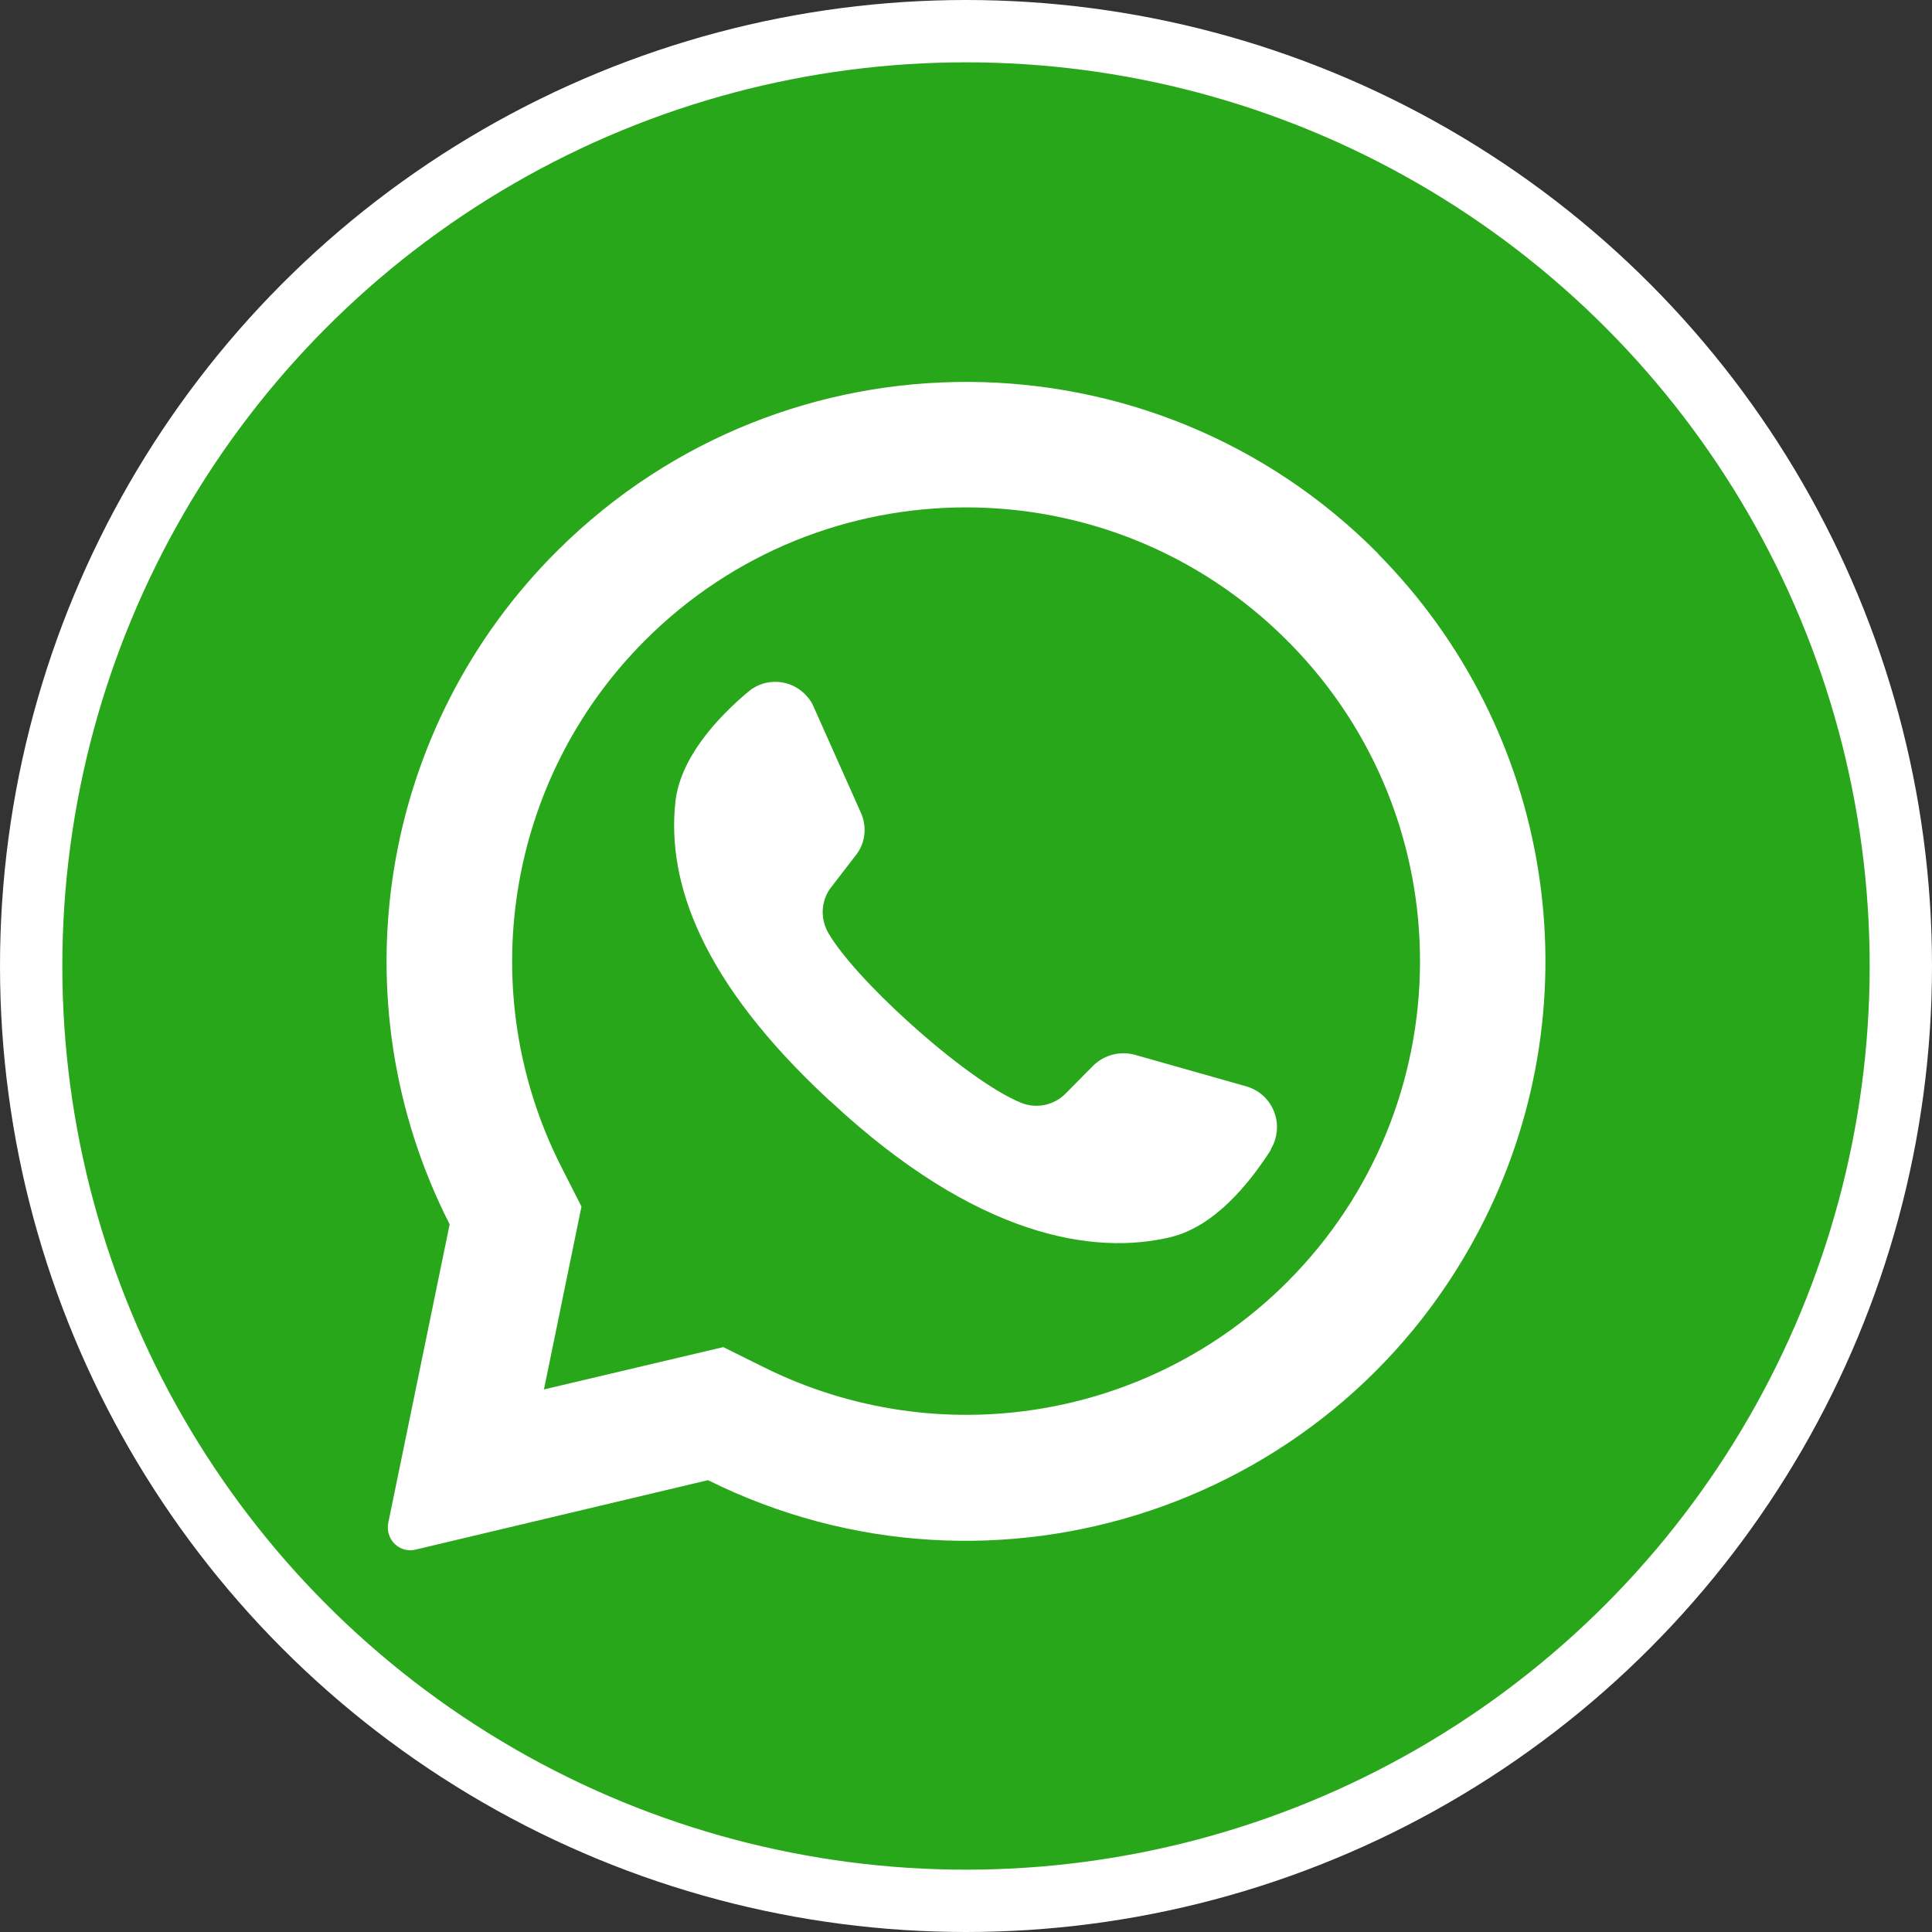
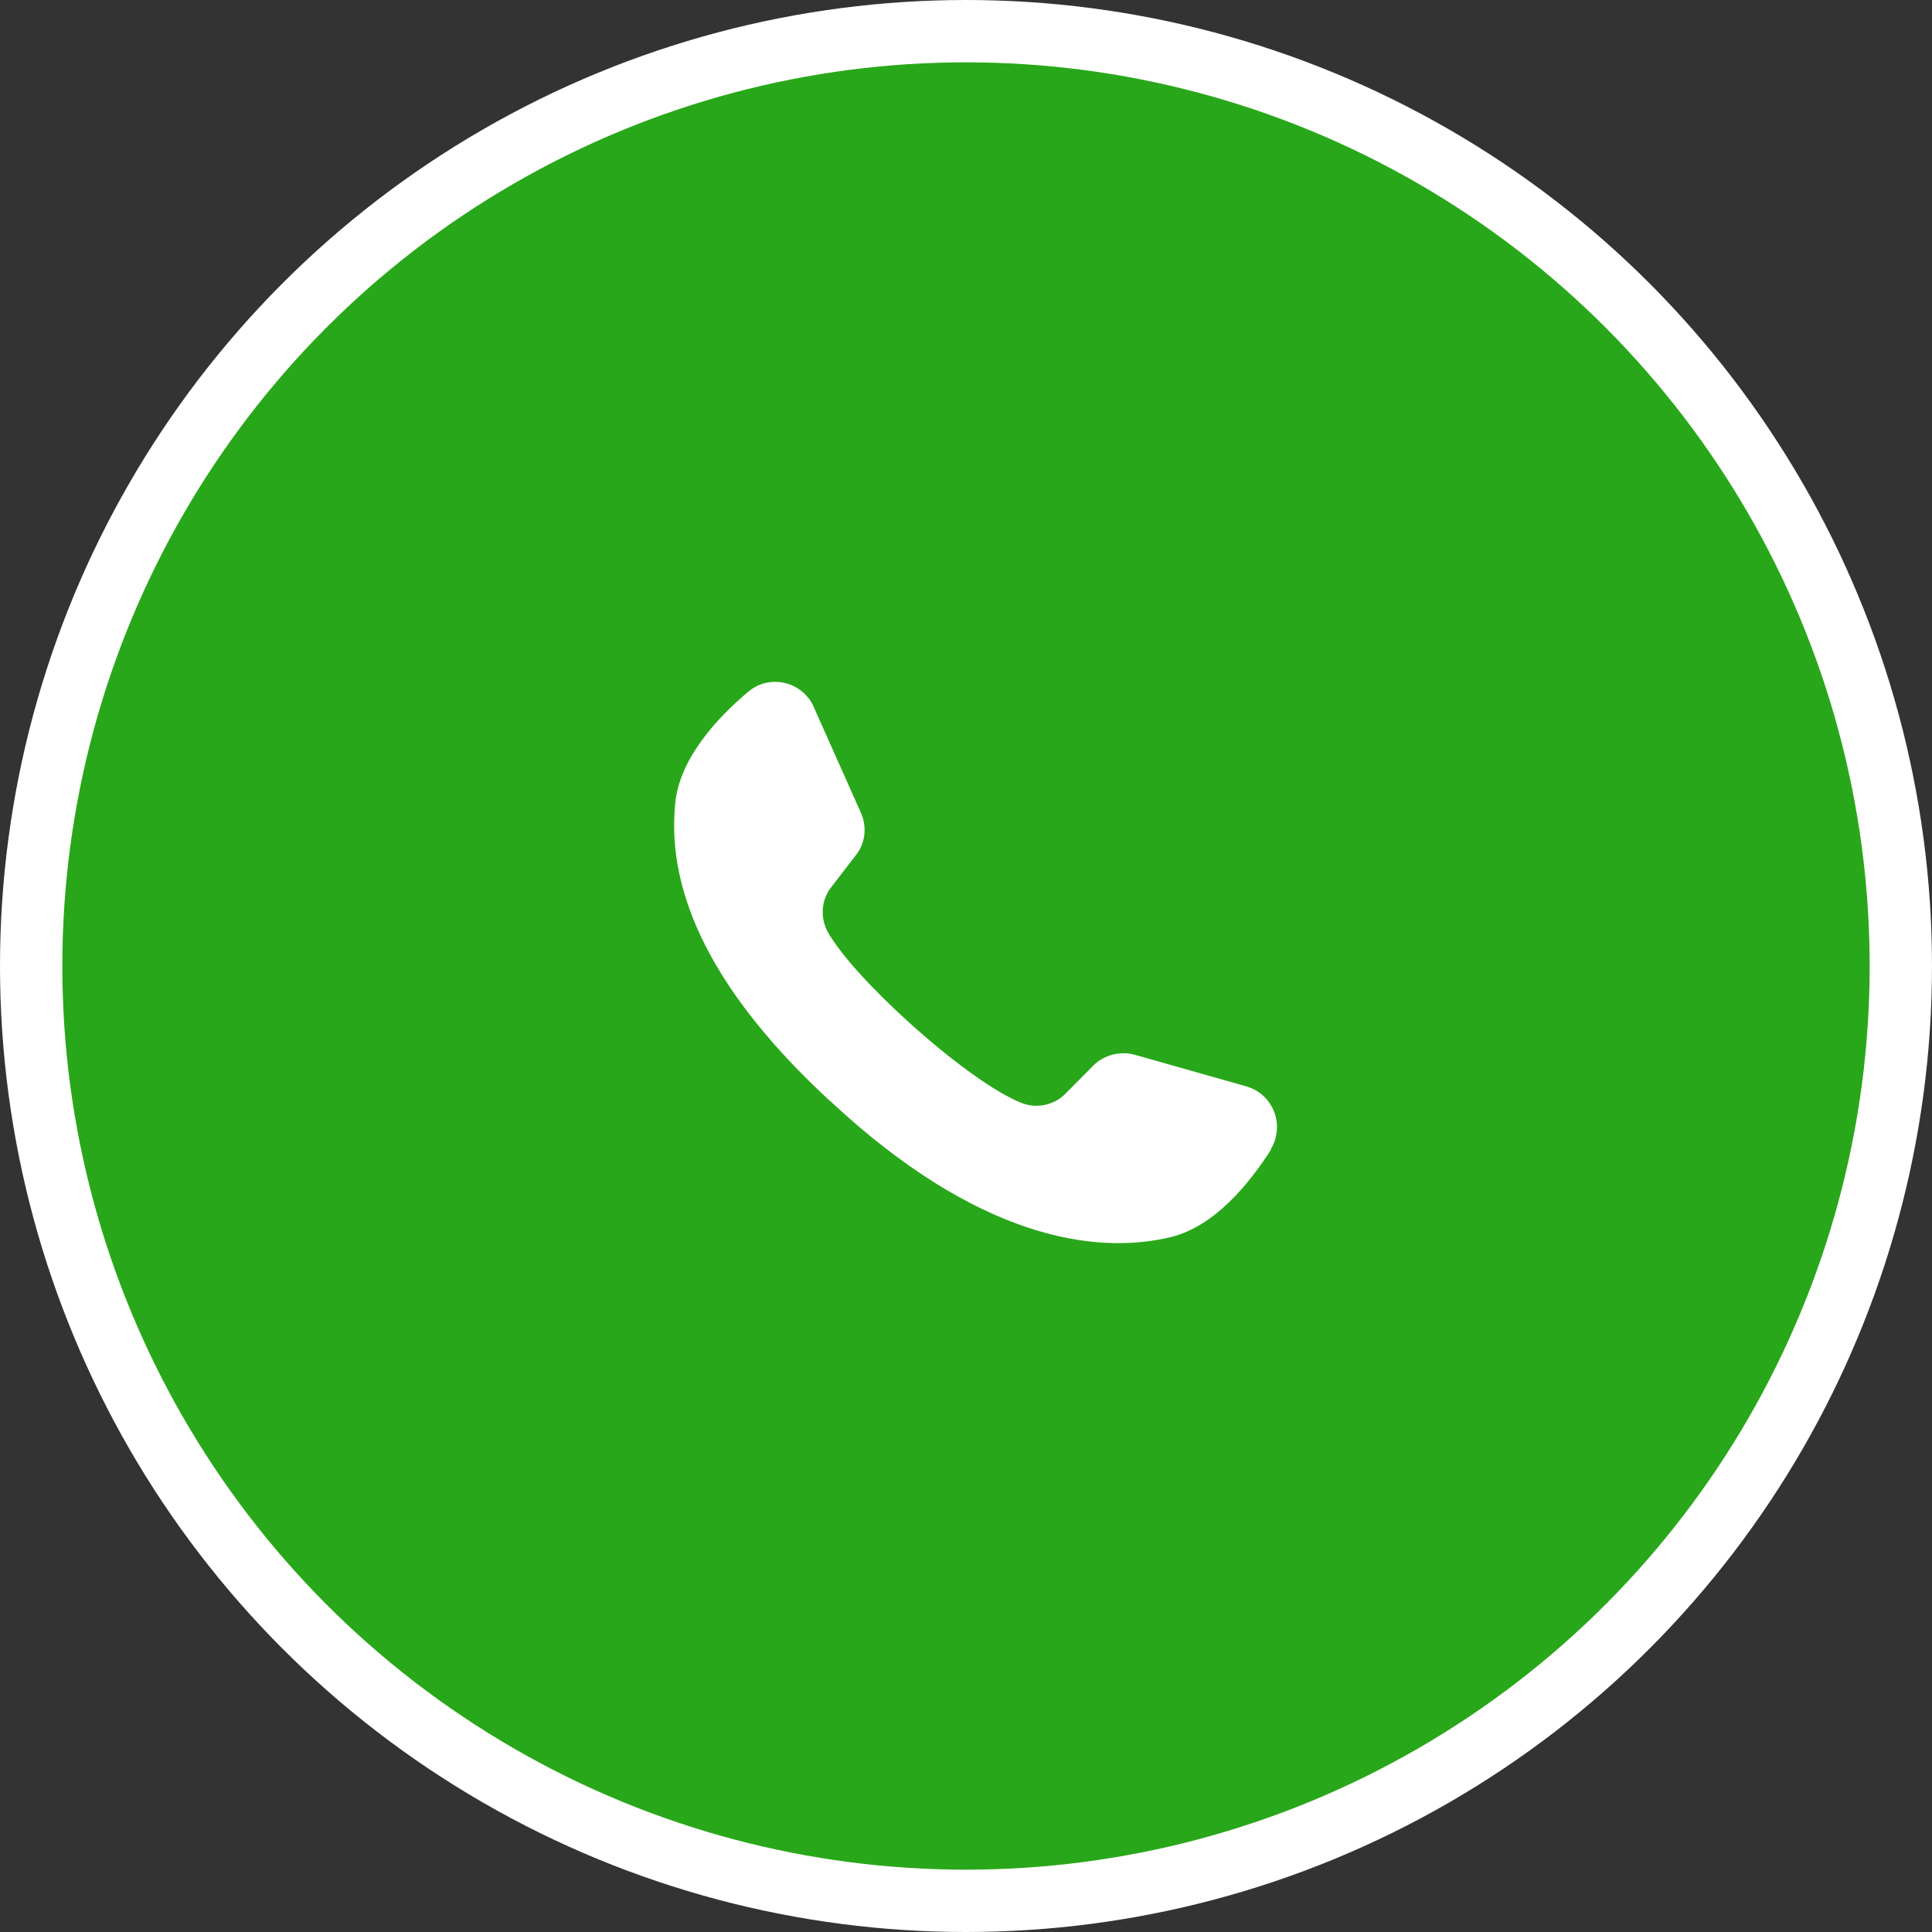
<svg xmlns="http://www.w3.org/2000/svg" id="Capa_2" data-name="Capa 2" viewBox="0 0 62 62">
  <rect x="0" y="0" width="62" height="62" fill="#333333" stroke="none" />
  <defs>
    <style>
      .cls-1 {
        fill: #fff;
      }

      .cls-2 {
        fill: #29a71a;
        stroke: #fff;
        stroke-miterlimit: 10;
        stroke-width: 2px;
      }
    </style>
  </defs>
  <g id="Capa_1-2" data-name="Capa 1">
    <g id="Layer_2" data-name="Layer 2">
      <g id="_09.whatsapp" data-name=" 09.whatsapp">
        <circle id="background" class="cls-2" cx="31" cy="31" r="30" />
        <g id="icon">
-           <path class="cls-1" d="M44.23,17.77c-7.23-7.3-19.01-7.36-26.31-.13-5.75,5.69-7.16,14.44-3.49,21.65l-1.97,9.58c-.04.19,0,.39.11.56.17.25.47.37.76.3l9.39-2.23c9.2,4.57,20.36.82,24.93-8.38,3.54-7.12,2.16-15.7-3.43-21.35h0ZM41.3,41.15c-4.43,4.42-11.18,5.51-16.78,2.73l-1.31-.65-5.76,1.36.02-.07,1.19-5.8-.64-1.26c-2.86-5.62-1.78-12.45,2.68-16.91,5.69-5.69,14.91-5.69,20.6,0,.02.03.05.05.08.08,5.62,5.7,5.58,14.86-.08,20.52Z" />
          <path class="cls-1" d="M40.79,36.89c-.71,1.11-1.82,2.47-3.22,2.81-2.45.59-6.22.02-10.91-4.35l-.06-.05c-4.12-3.82-5.19-7-4.93-9.53.14-1.43,1.34-2.73,2.34-3.57.56-.48,1.41-.41,1.89.15.09.1.16.21.21.33l1.52,3.41c.2.45.14.98-.17,1.36l-.77,1c-.34.42-.38,1-.12,1.47.43.75,1.46,1.86,2.6,2.89,1.28,1.16,2.7,2.22,3.6,2.58.49.2,1.06.08,1.43-.3l.89-.9c.35-.34.86-.47,1.33-.34l3.6,1.02c.72.22,1.12.98.9,1.7-.03.11-.08.21-.14.31h0Z" />
        </g>
      </g>
    </g>
  </g>
</svg>